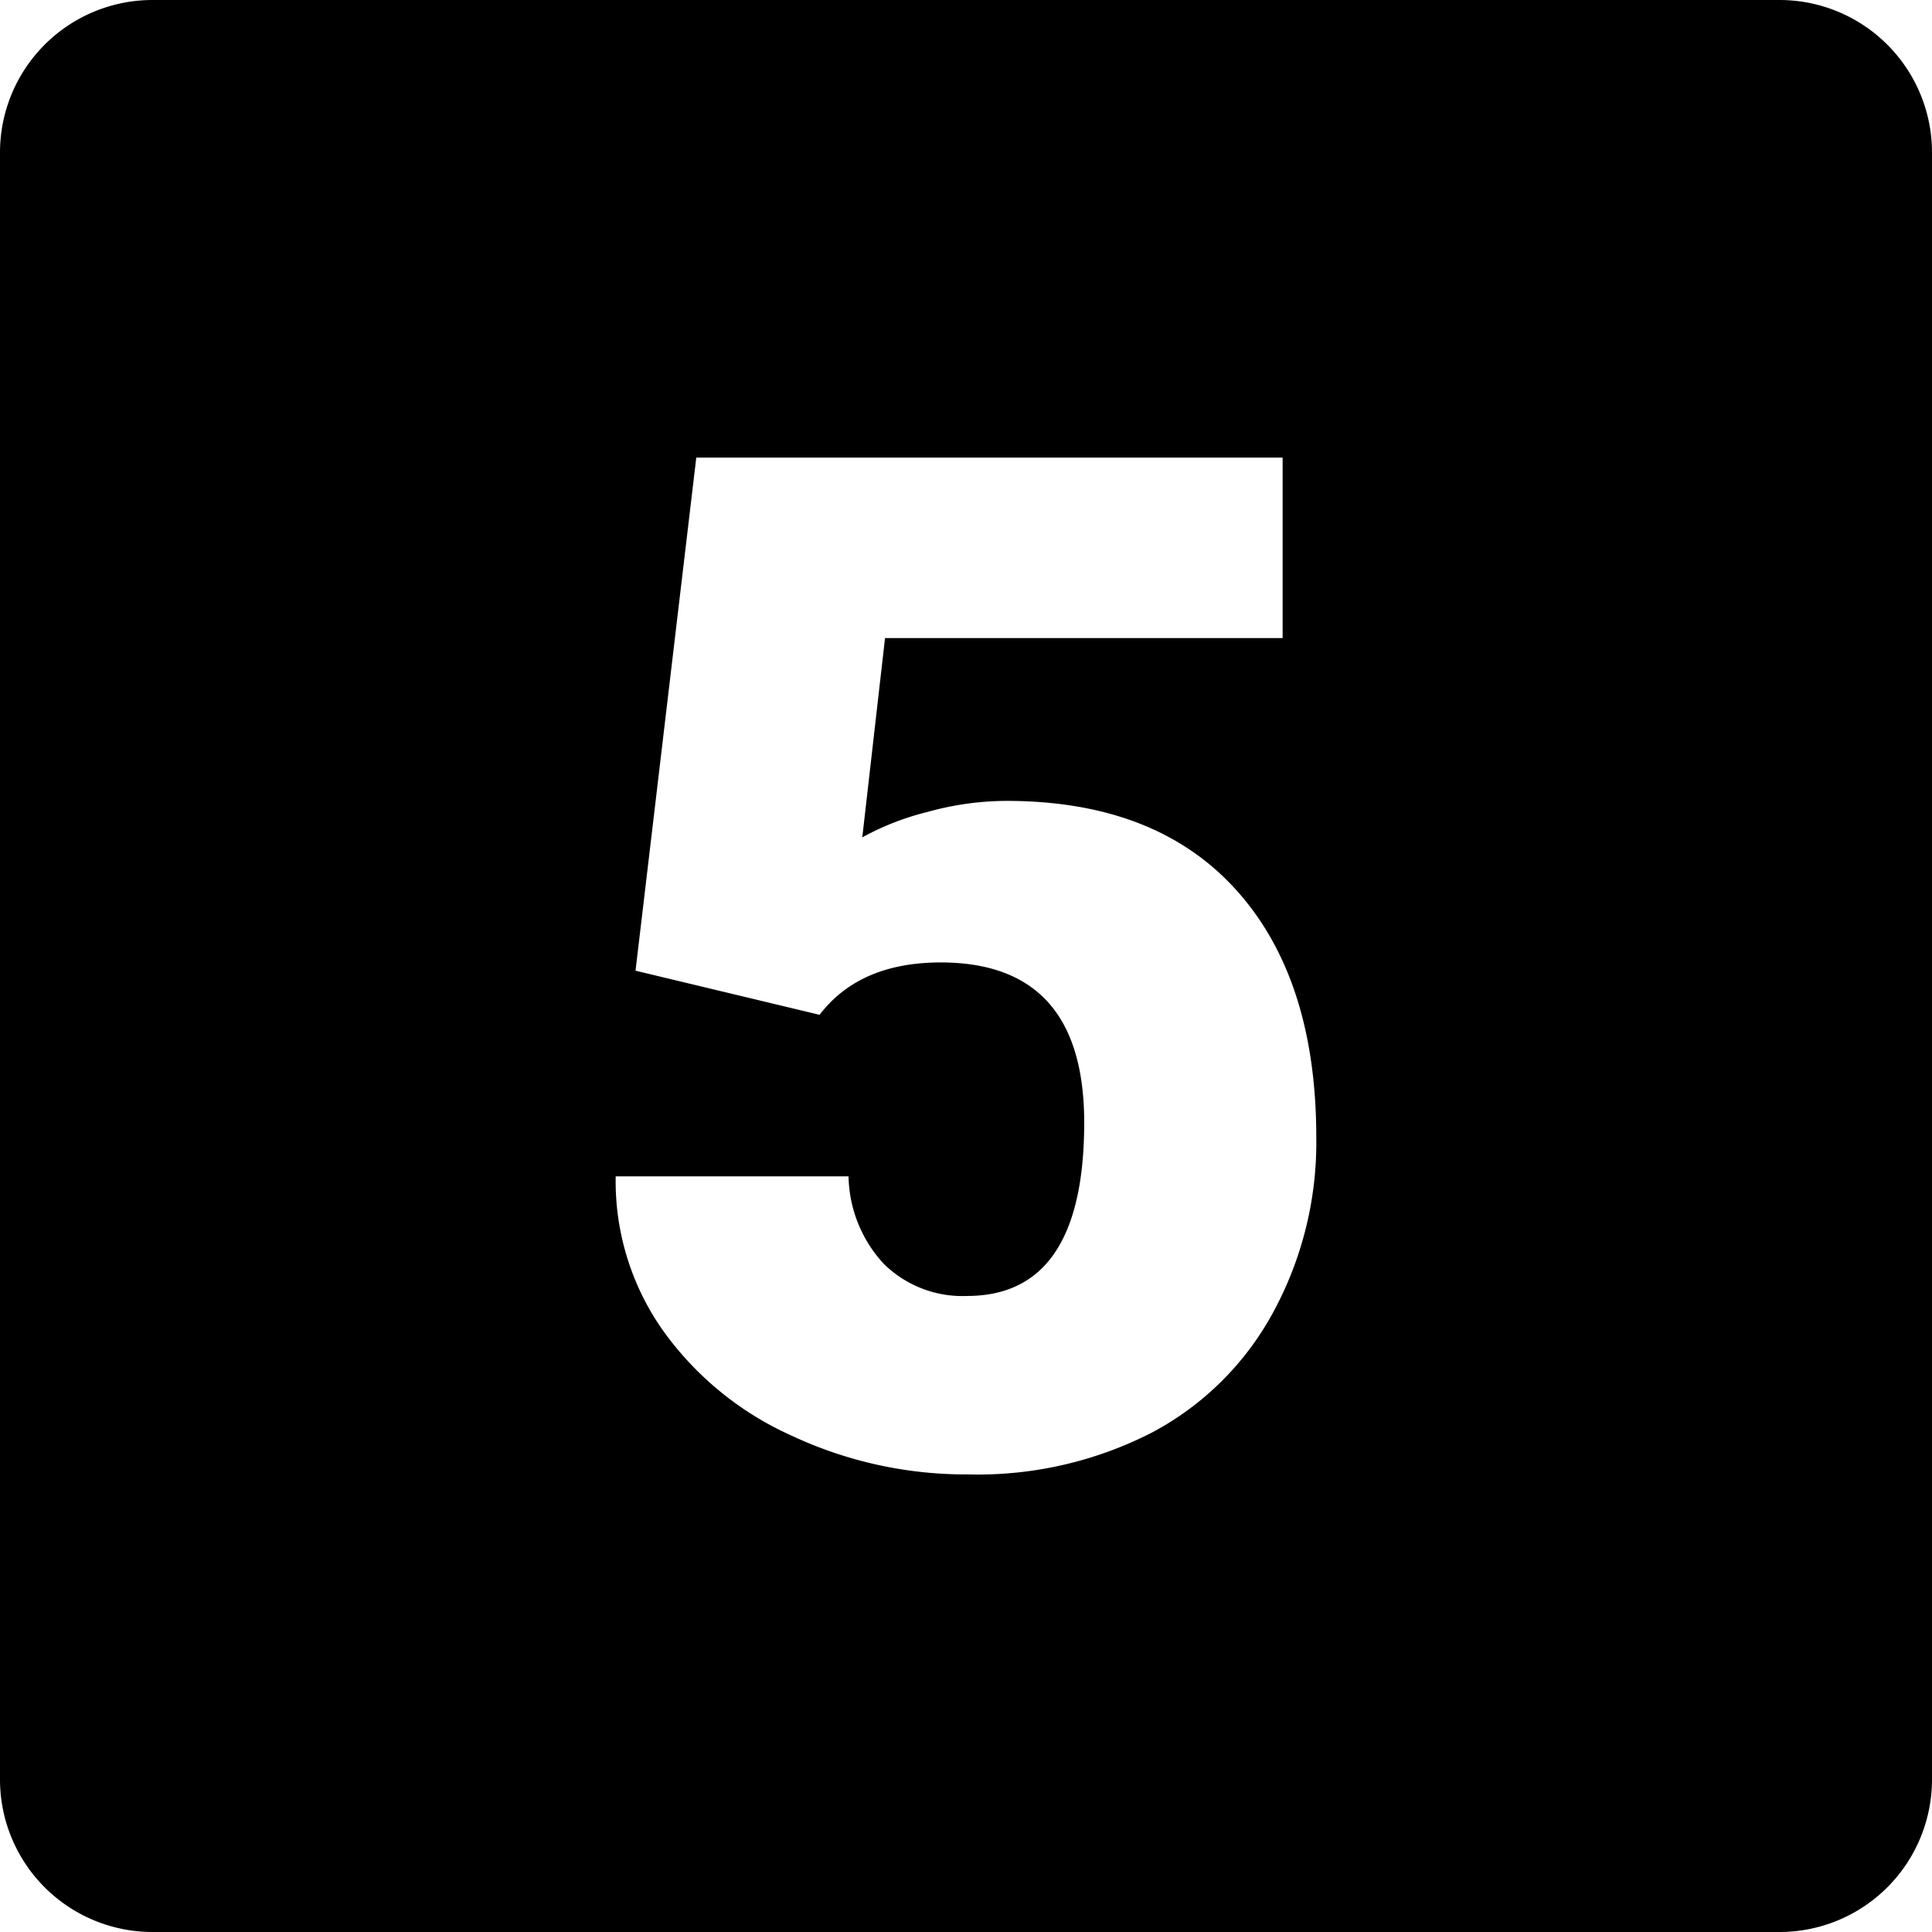
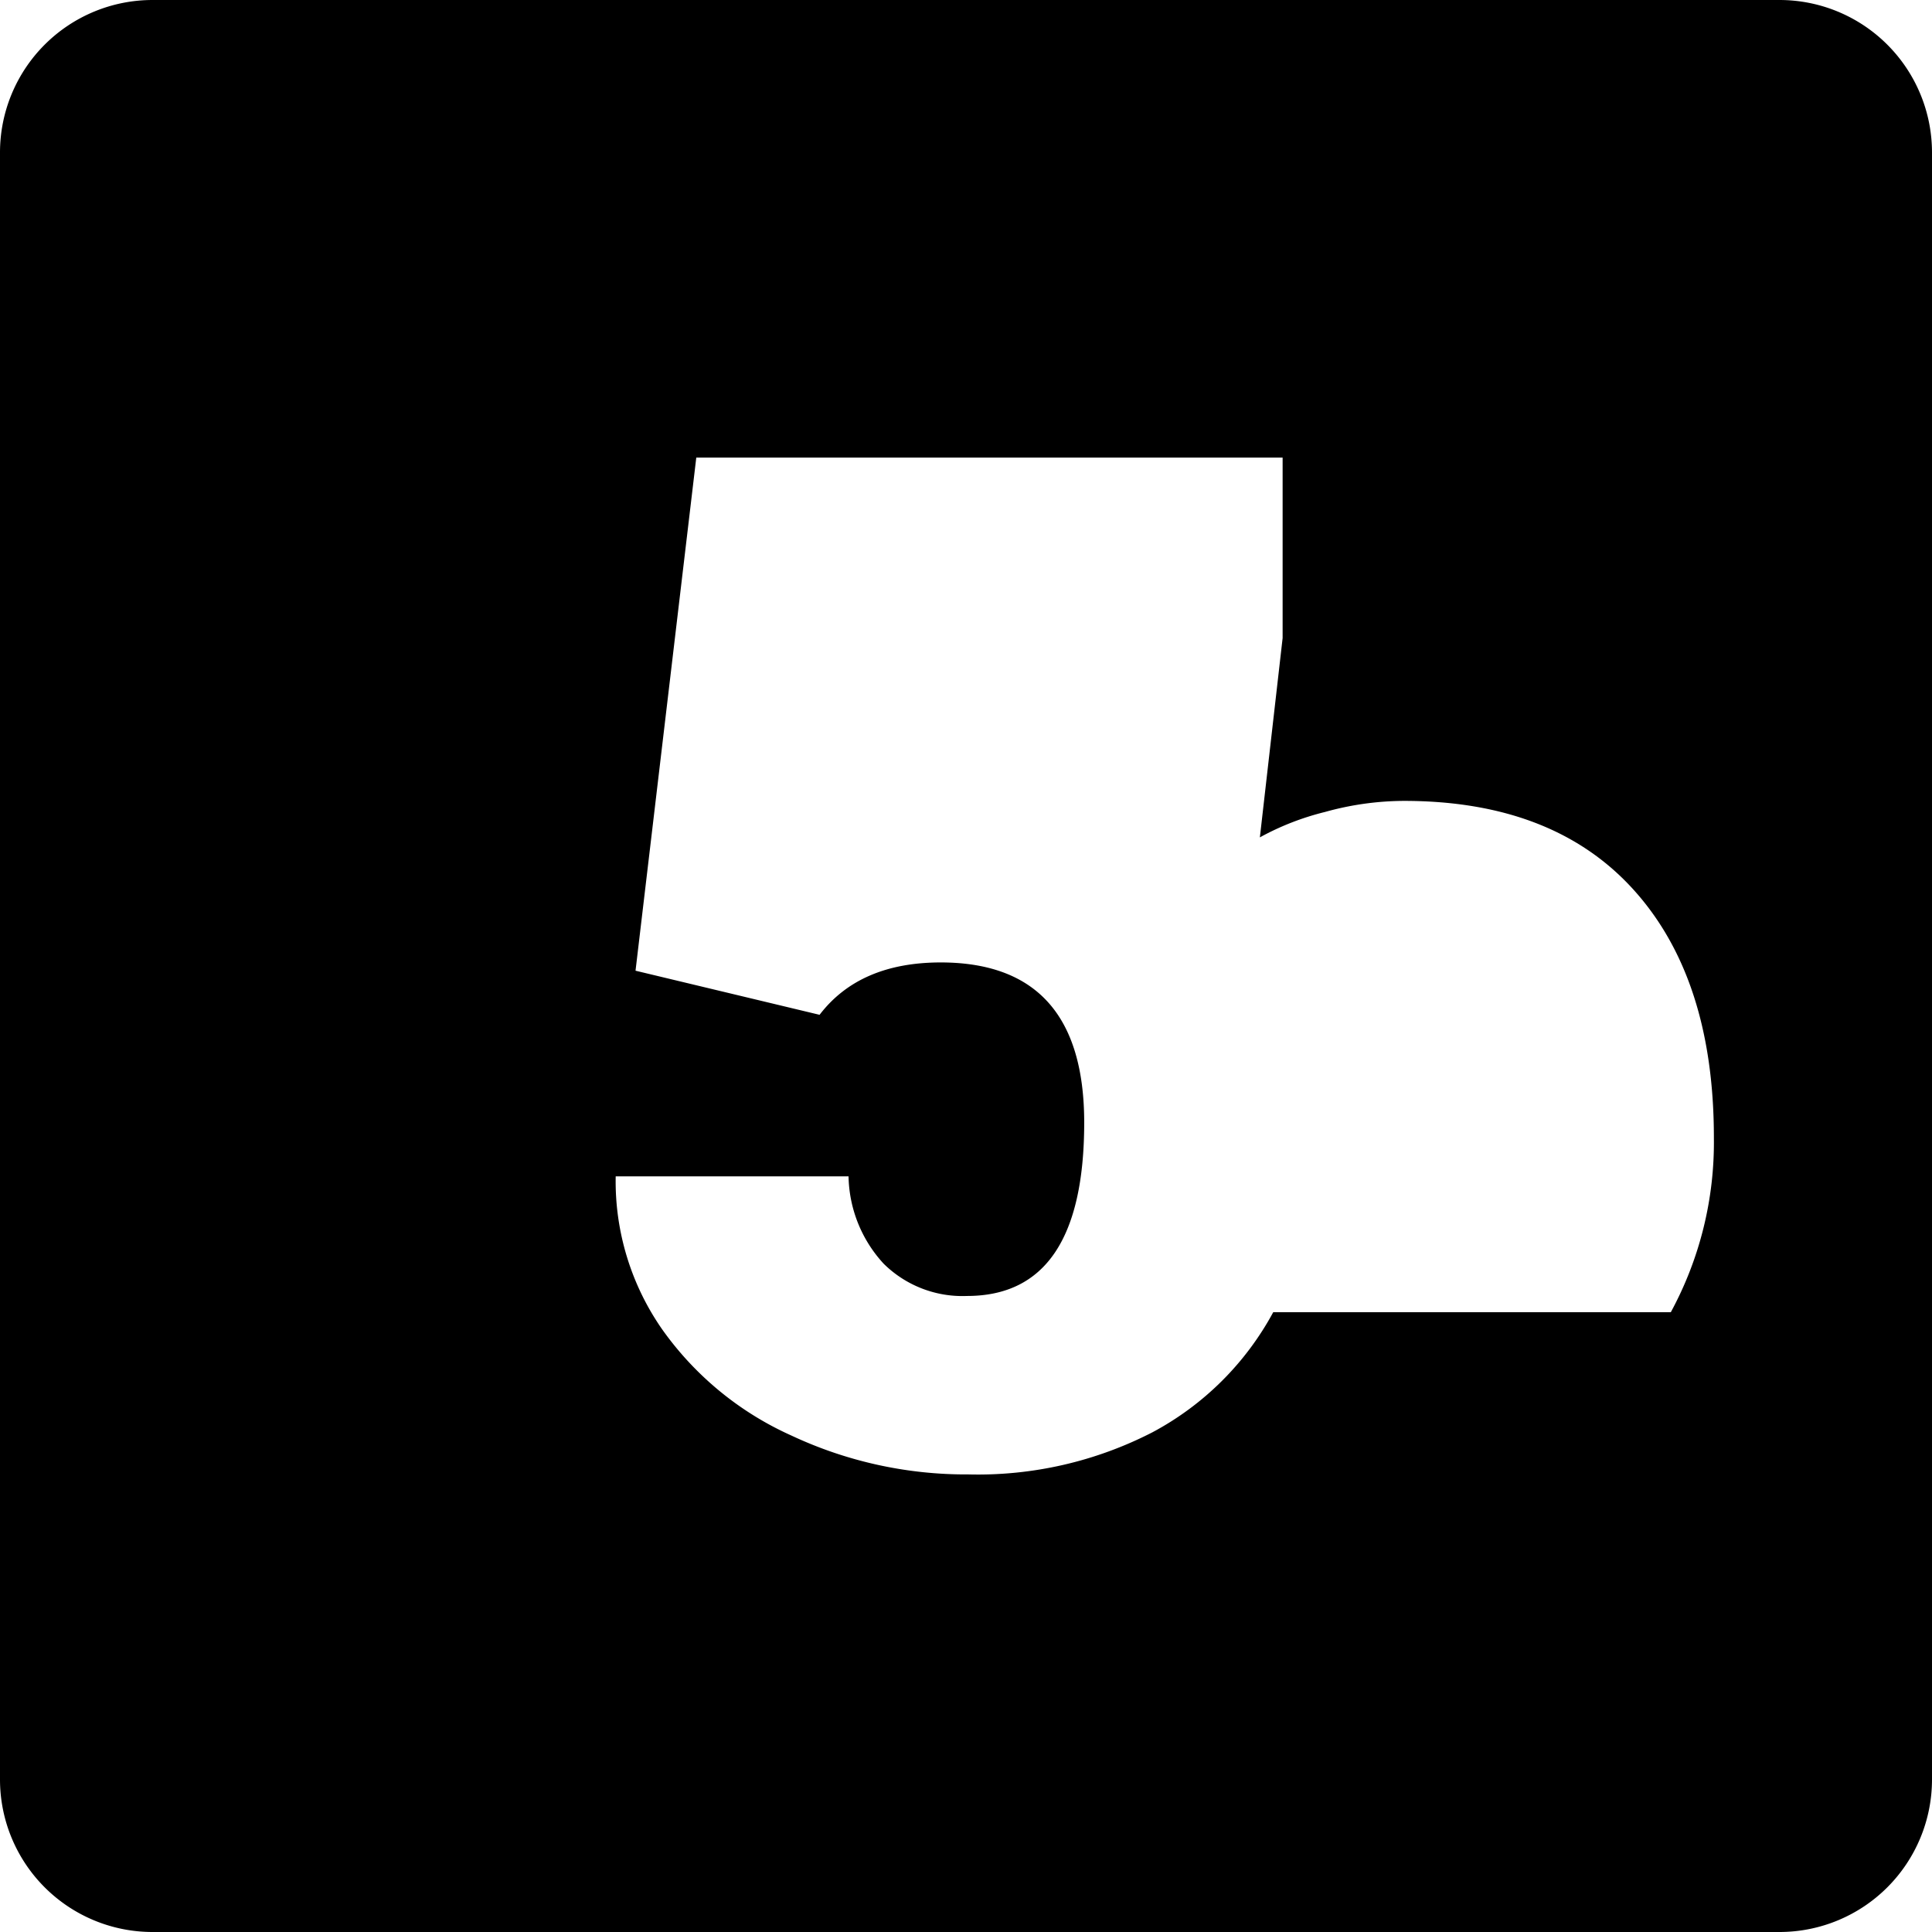
<svg xmlns="http://www.w3.org/2000/svg" height="512" viewBox="0 0 152 152" width="512">
  <g id="Layer_2" data-name="Layer 2">
    <g id="Black_And_White" data-name="Black And White">
      <g id="_05.5" data-name="05.5">
-         <path d="m140 0h-128a12 12 0 0 0 -12 12v128a12 12 0 0 0 12 12h128a12 12 0 0 0 12-12v-128a12 12 0 0 0 -12-12zm-39.83 103.24a23.21 23.21 0 0 1 -9.51 9.45 30 30 0 0 1 -14.47 3.31 32.33 32.33 0 0 1 -13.93-3.06 25 25 0 0 1 -10.19-8.39 20.37 20.37 0 0 1 -3.63-12h18.32a10.39 10.39 0 0 0 2.76 6.87 8.81 8.81 0 0 0 6.56 2.54q9.21 0 9.22-13.63 0-12.6-11.28-12.61-6.39 0-9.54 4.12l-14.48-3.47 4.78-40.37h46.13v14.2h-31.28l-1.79 15.68a21.13 21.13 0 0 1 5.13-2 23.35 23.35 0 0 1 6.2-.87q11.76 0 18.08 7t6.31 19.54a28 28 0 0 1 -3.39 13.69z" />
+         <path d="m140 0h-128a12 12 0 0 0 -12 12v128a12 12 0 0 0 12 12h128a12 12 0 0 0 12-12v-128a12 12 0 0 0 -12-12zm-39.83 103.24a23.21 23.21 0 0 1 -9.51 9.45 30 30 0 0 1 -14.47 3.31 32.33 32.33 0 0 1 -13.93-3.06 25 25 0 0 1 -10.19-8.39 20.37 20.37 0 0 1 -3.63-12h18.32a10.39 10.39 0 0 0 2.76 6.87 8.81 8.81 0 0 0 6.56 2.54q9.21 0 9.22-13.63 0-12.6-11.28-12.61-6.39 0-9.54 4.12l-14.48-3.47 4.78-40.37h46.13v14.2l-1.79 15.68a21.13 21.13 0 0 1 5.13-2 23.35 23.35 0 0 1 6.2-.87q11.76 0 18.08 7t6.31 19.54a28 28 0 0 1 -3.39 13.69z" />
      </g>
    </g>
  </g>
</svg>